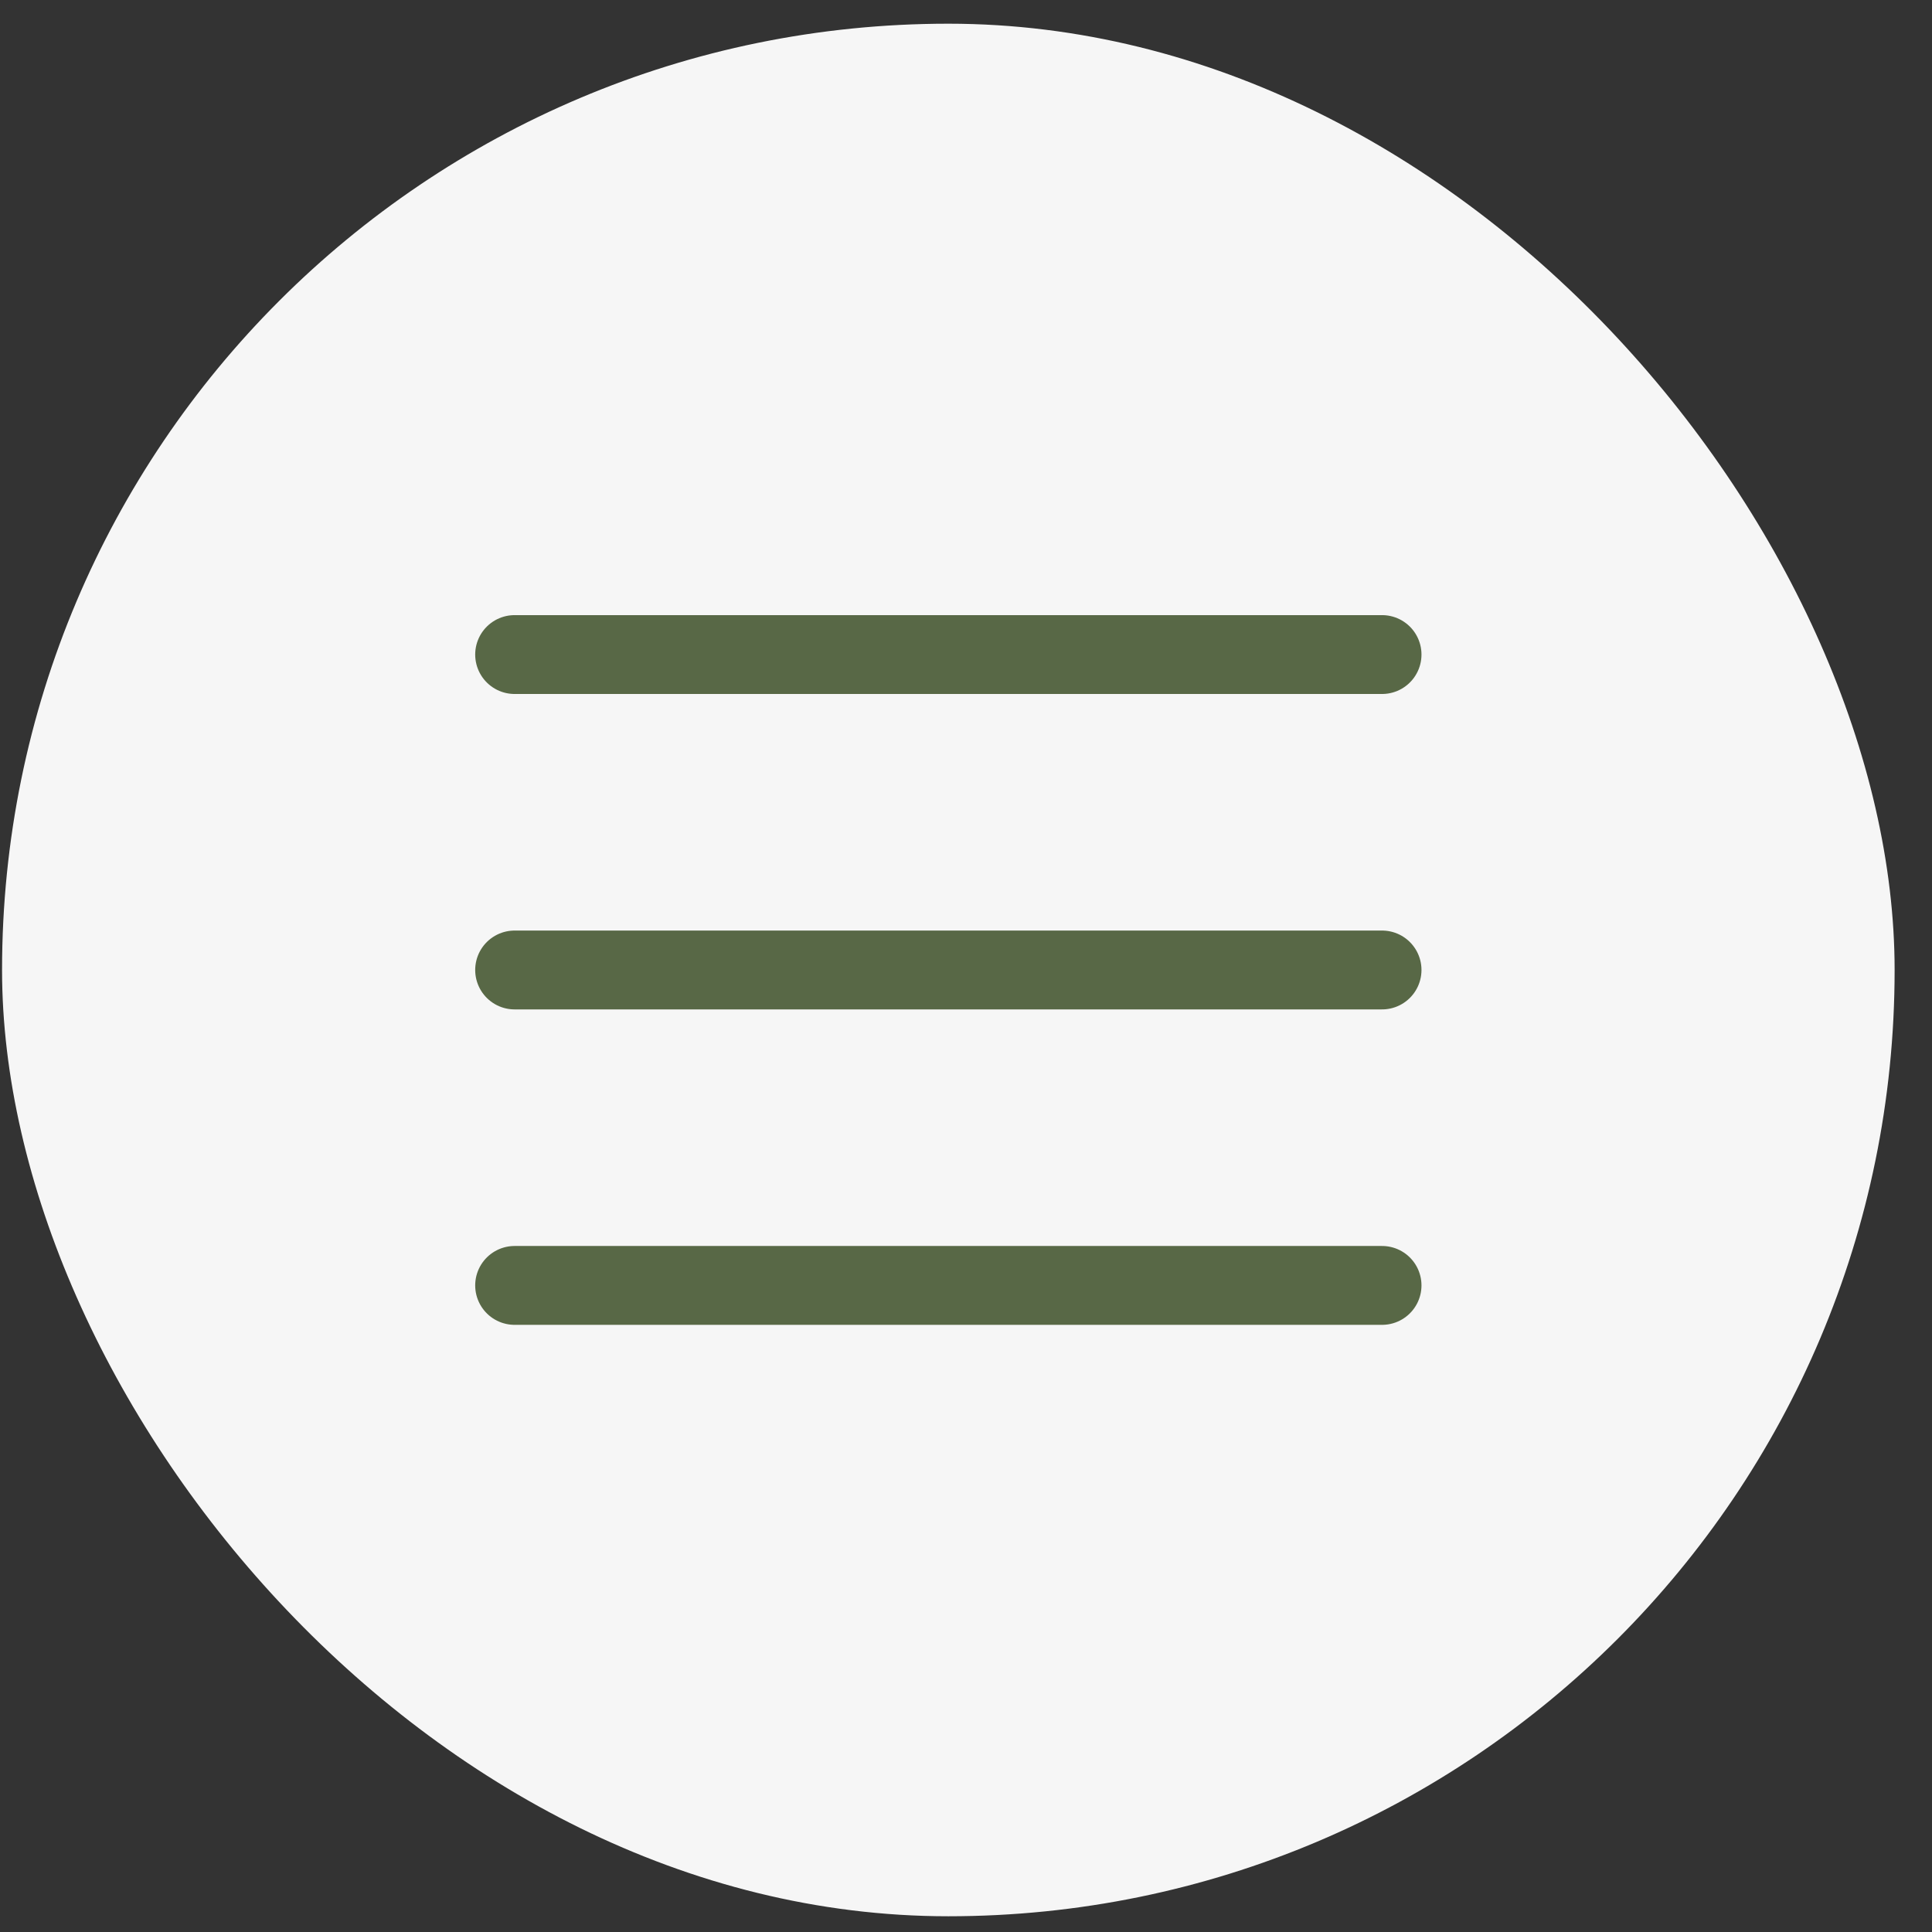
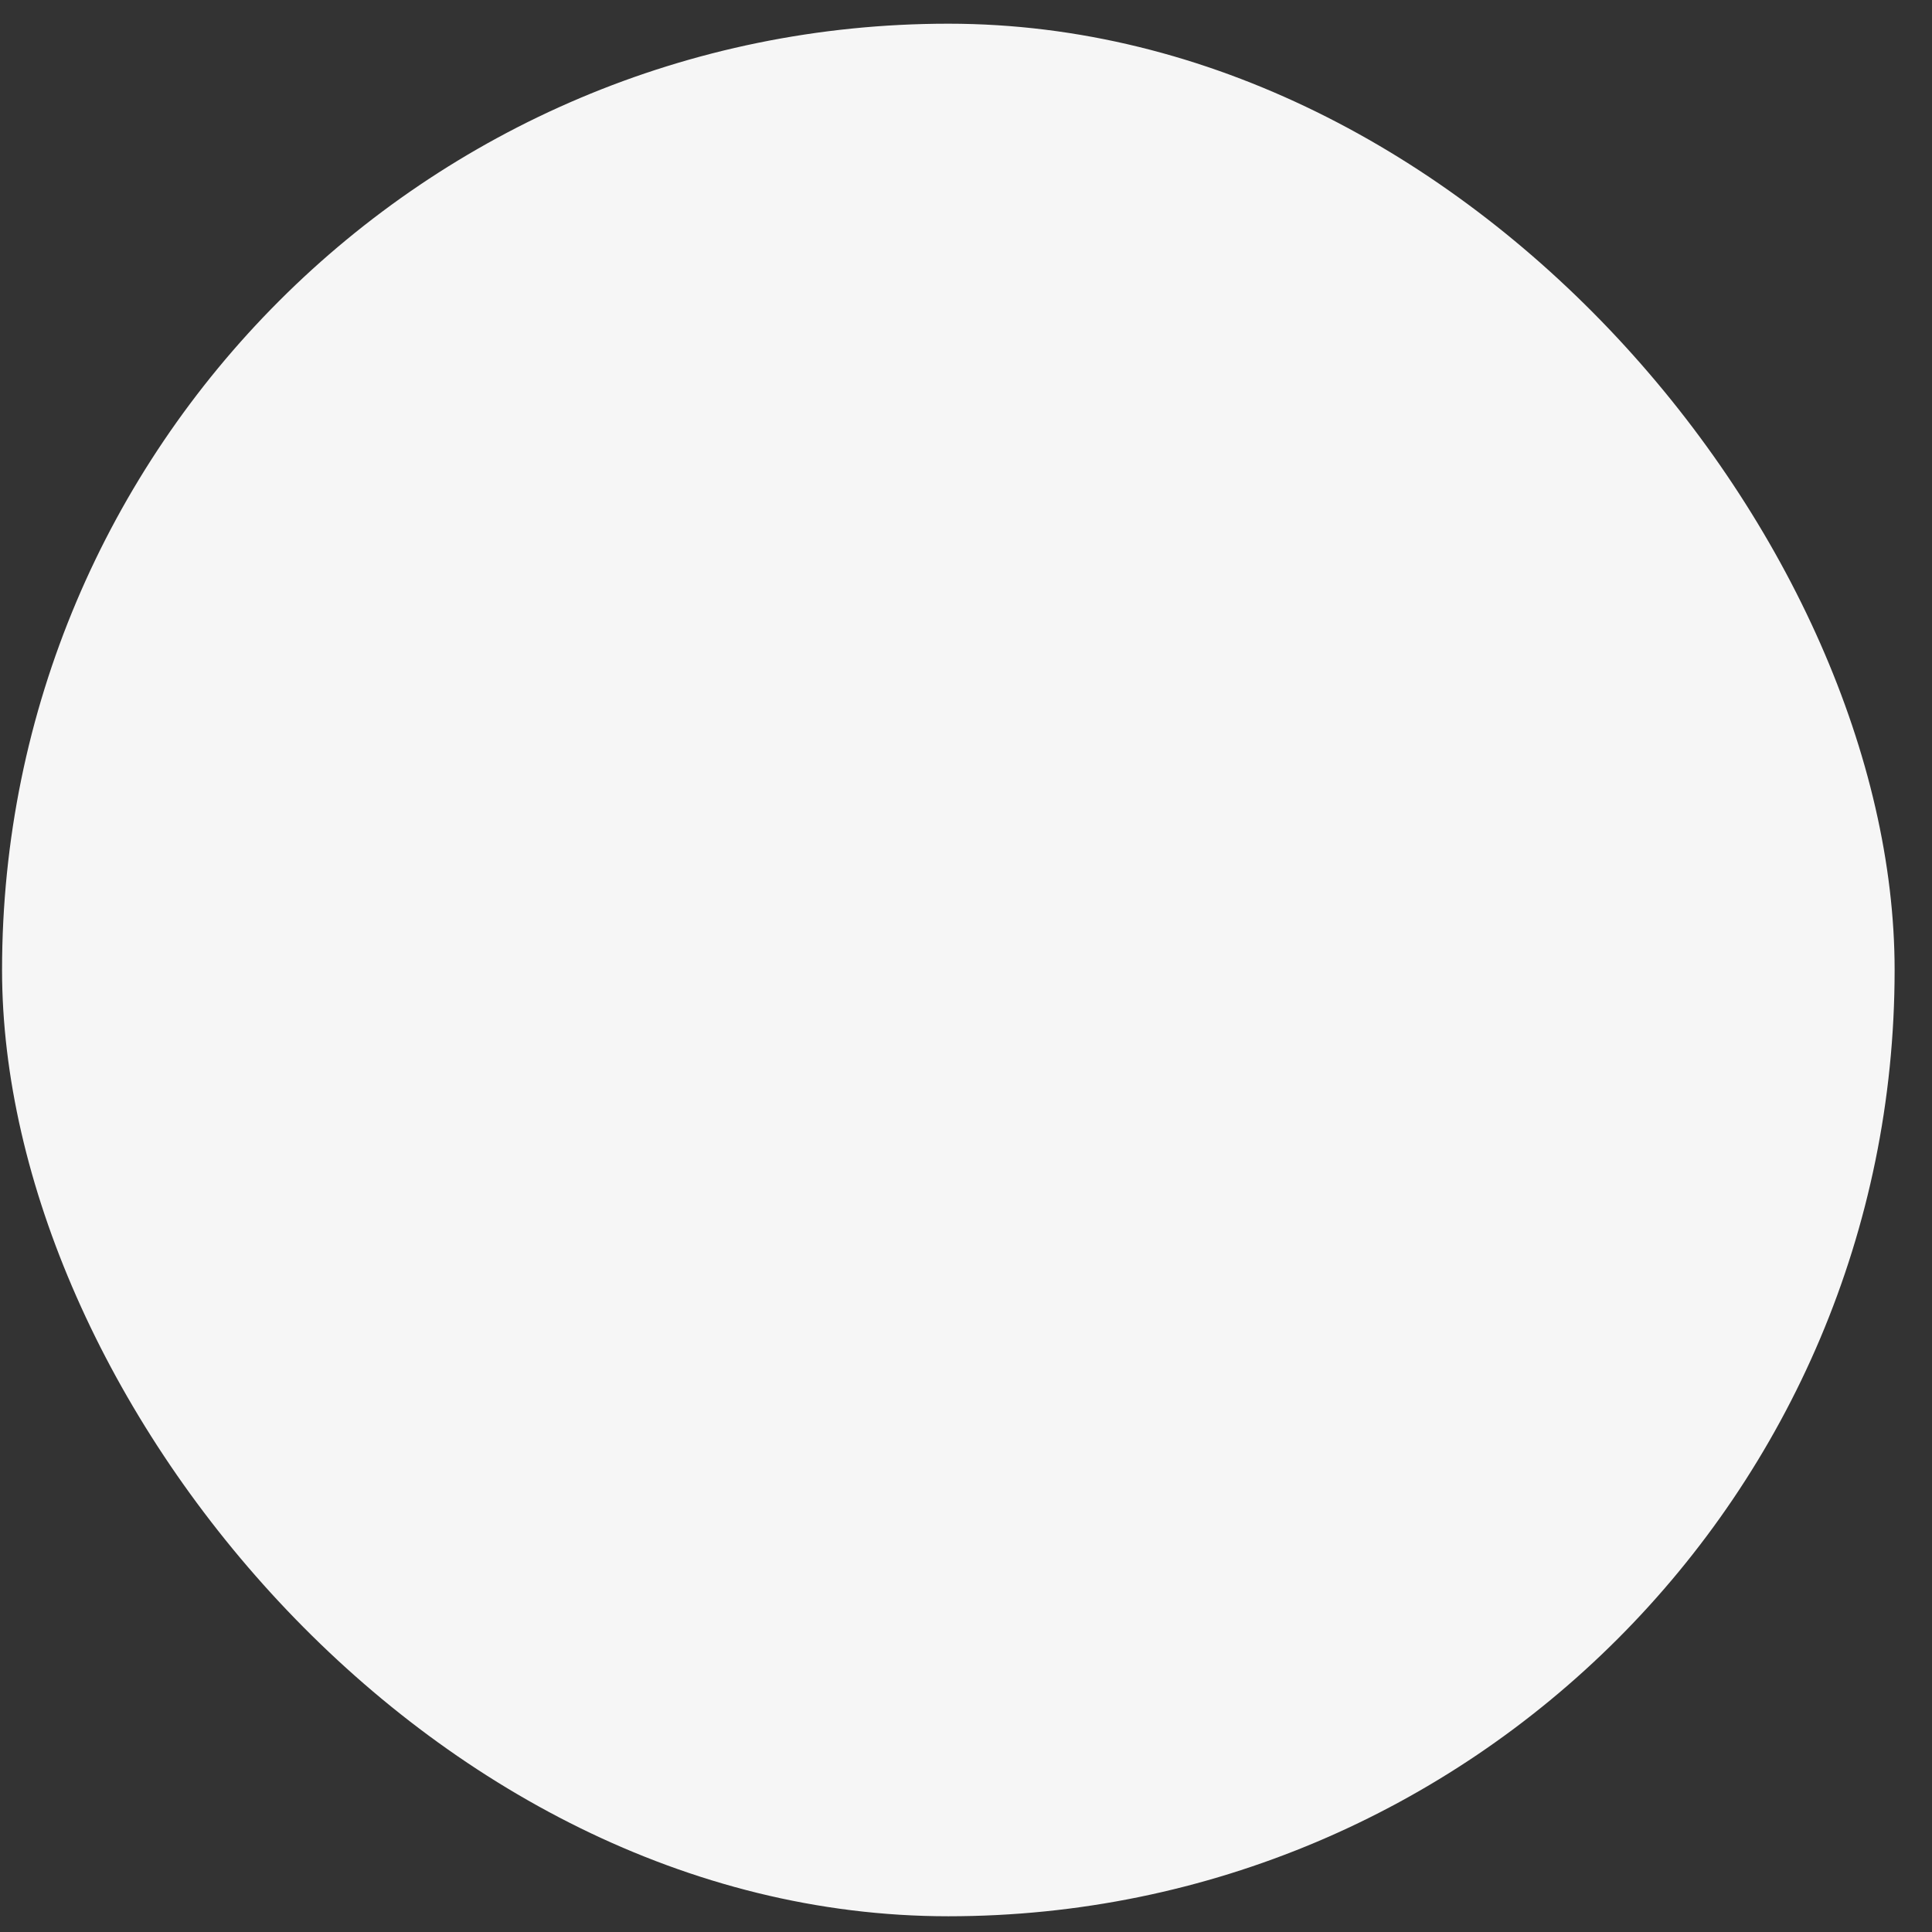
<svg xmlns="http://www.w3.org/2000/svg" width="49" height="49" viewBox="0 0 49 49" fill="none">
  <rect x="0" y="0" width="49" height="49" fill="#333333" stroke="none" />
  <rect x="0.052" y="0.601" width="48" height="48" rx="24" fill="#F6F6F6" />
  <g clip-path="url(#clip0_41_22)">
-     <path d="M13.052 24.601H35.052" stroke="#586846" stroke-width="2" stroke-linecap="round" stroke-linejoin="round" />
-     <path d="M13.052 16.601H35.052" stroke="#586846" stroke-width="2" stroke-linecap="round" stroke-linejoin="round" />
-     <path d="M13.052 32.601H35.052" stroke="#586846" stroke-width="2" stroke-linecap="round" stroke-linejoin="round" />
-   </g>
+     </g>
  <defs>
    <clipPath id="clip0_41_22">
-       <rect width="32" height="32" fill="white" transform="translate(8.052 8.601)" />
-     </clipPath>
+       </clipPath>
  </defs>
</svg>